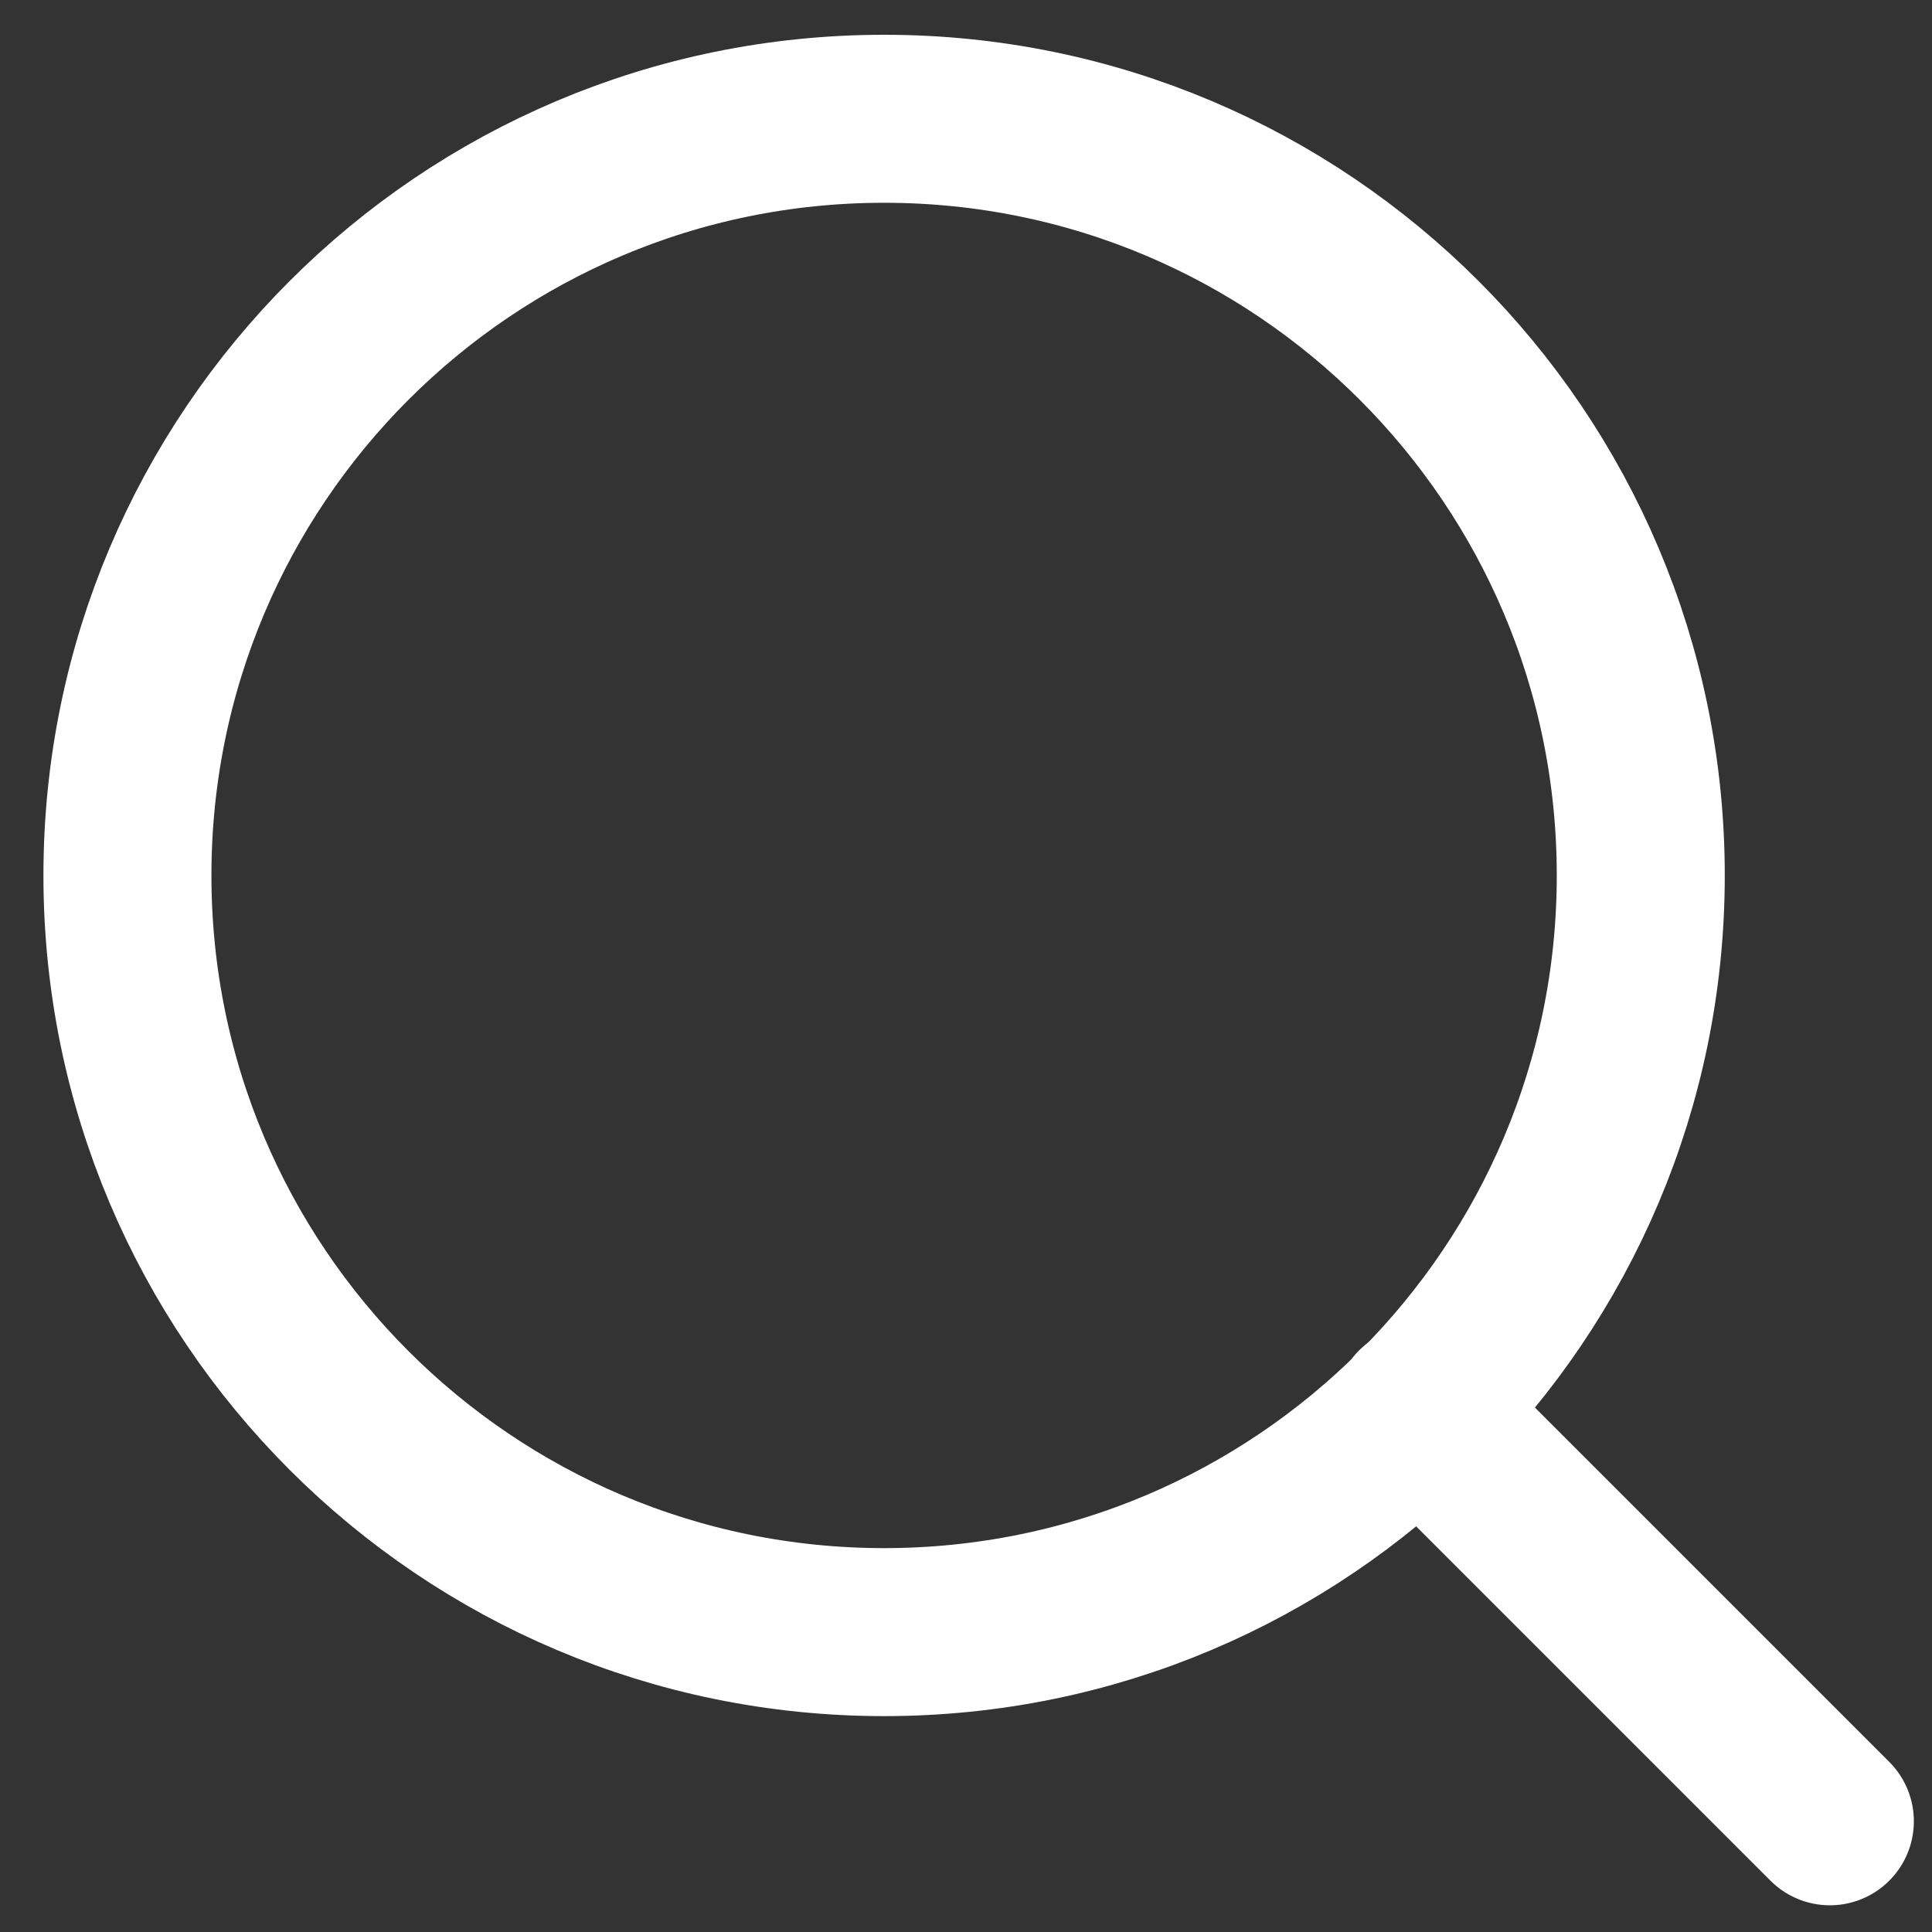
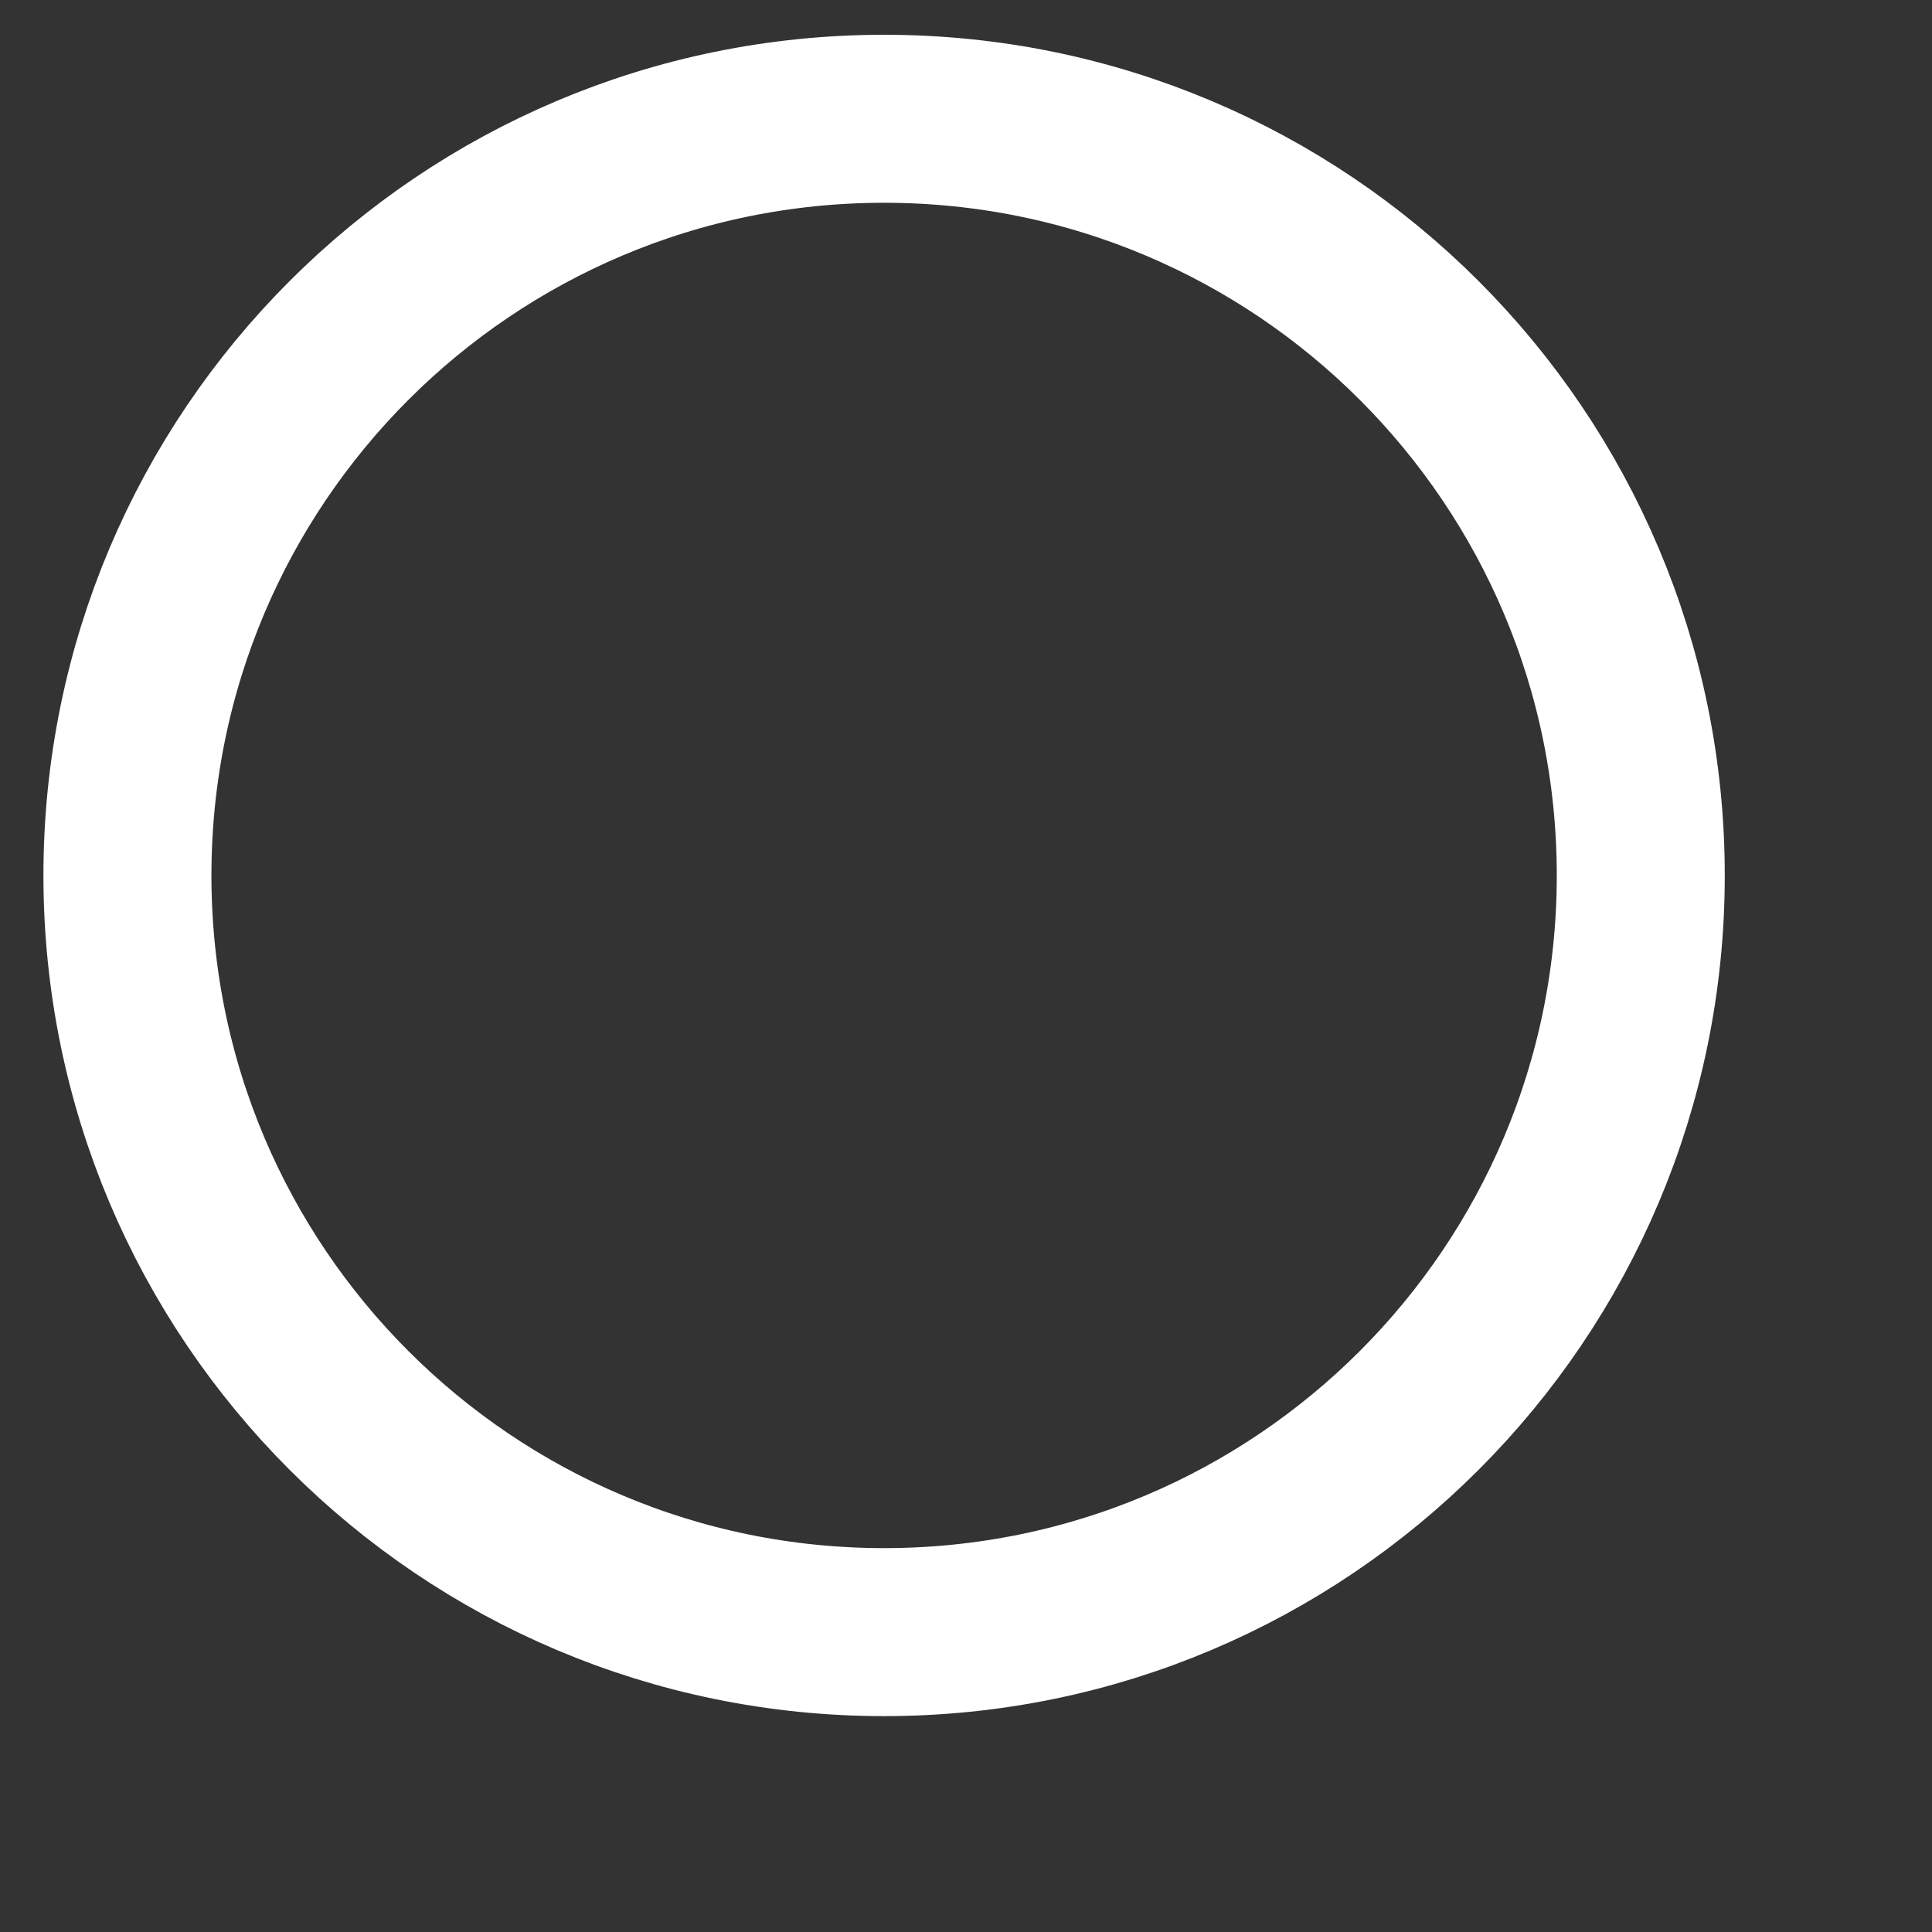
<svg xmlns="http://www.w3.org/2000/svg" width="23" height="23" viewBox="0 0 23 23" fill="none">
  <rect x="0" y="0" width="23" height="23" fill="#333333" stroke="none" />
  <path d="M10.525 19.43C15.5 19.43 19.533 15.397 19.533 10.422C19.533 5.447 15.5 1.414 10.525 1.414C5.55 1.414 1.517 5.447 1.517 10.422C1.517 15.397 5.55 19.43 10.525 19.43Z" stroke="white" stroke-width="2" stroke-linecap="round" stroke-linejoin="round" />
-   <path d="M21.784 21.682L16.886 16.784" stroke="white" stroke-width="2" stroke-linecap="round" stroke-linejoin="round" />
</svg>